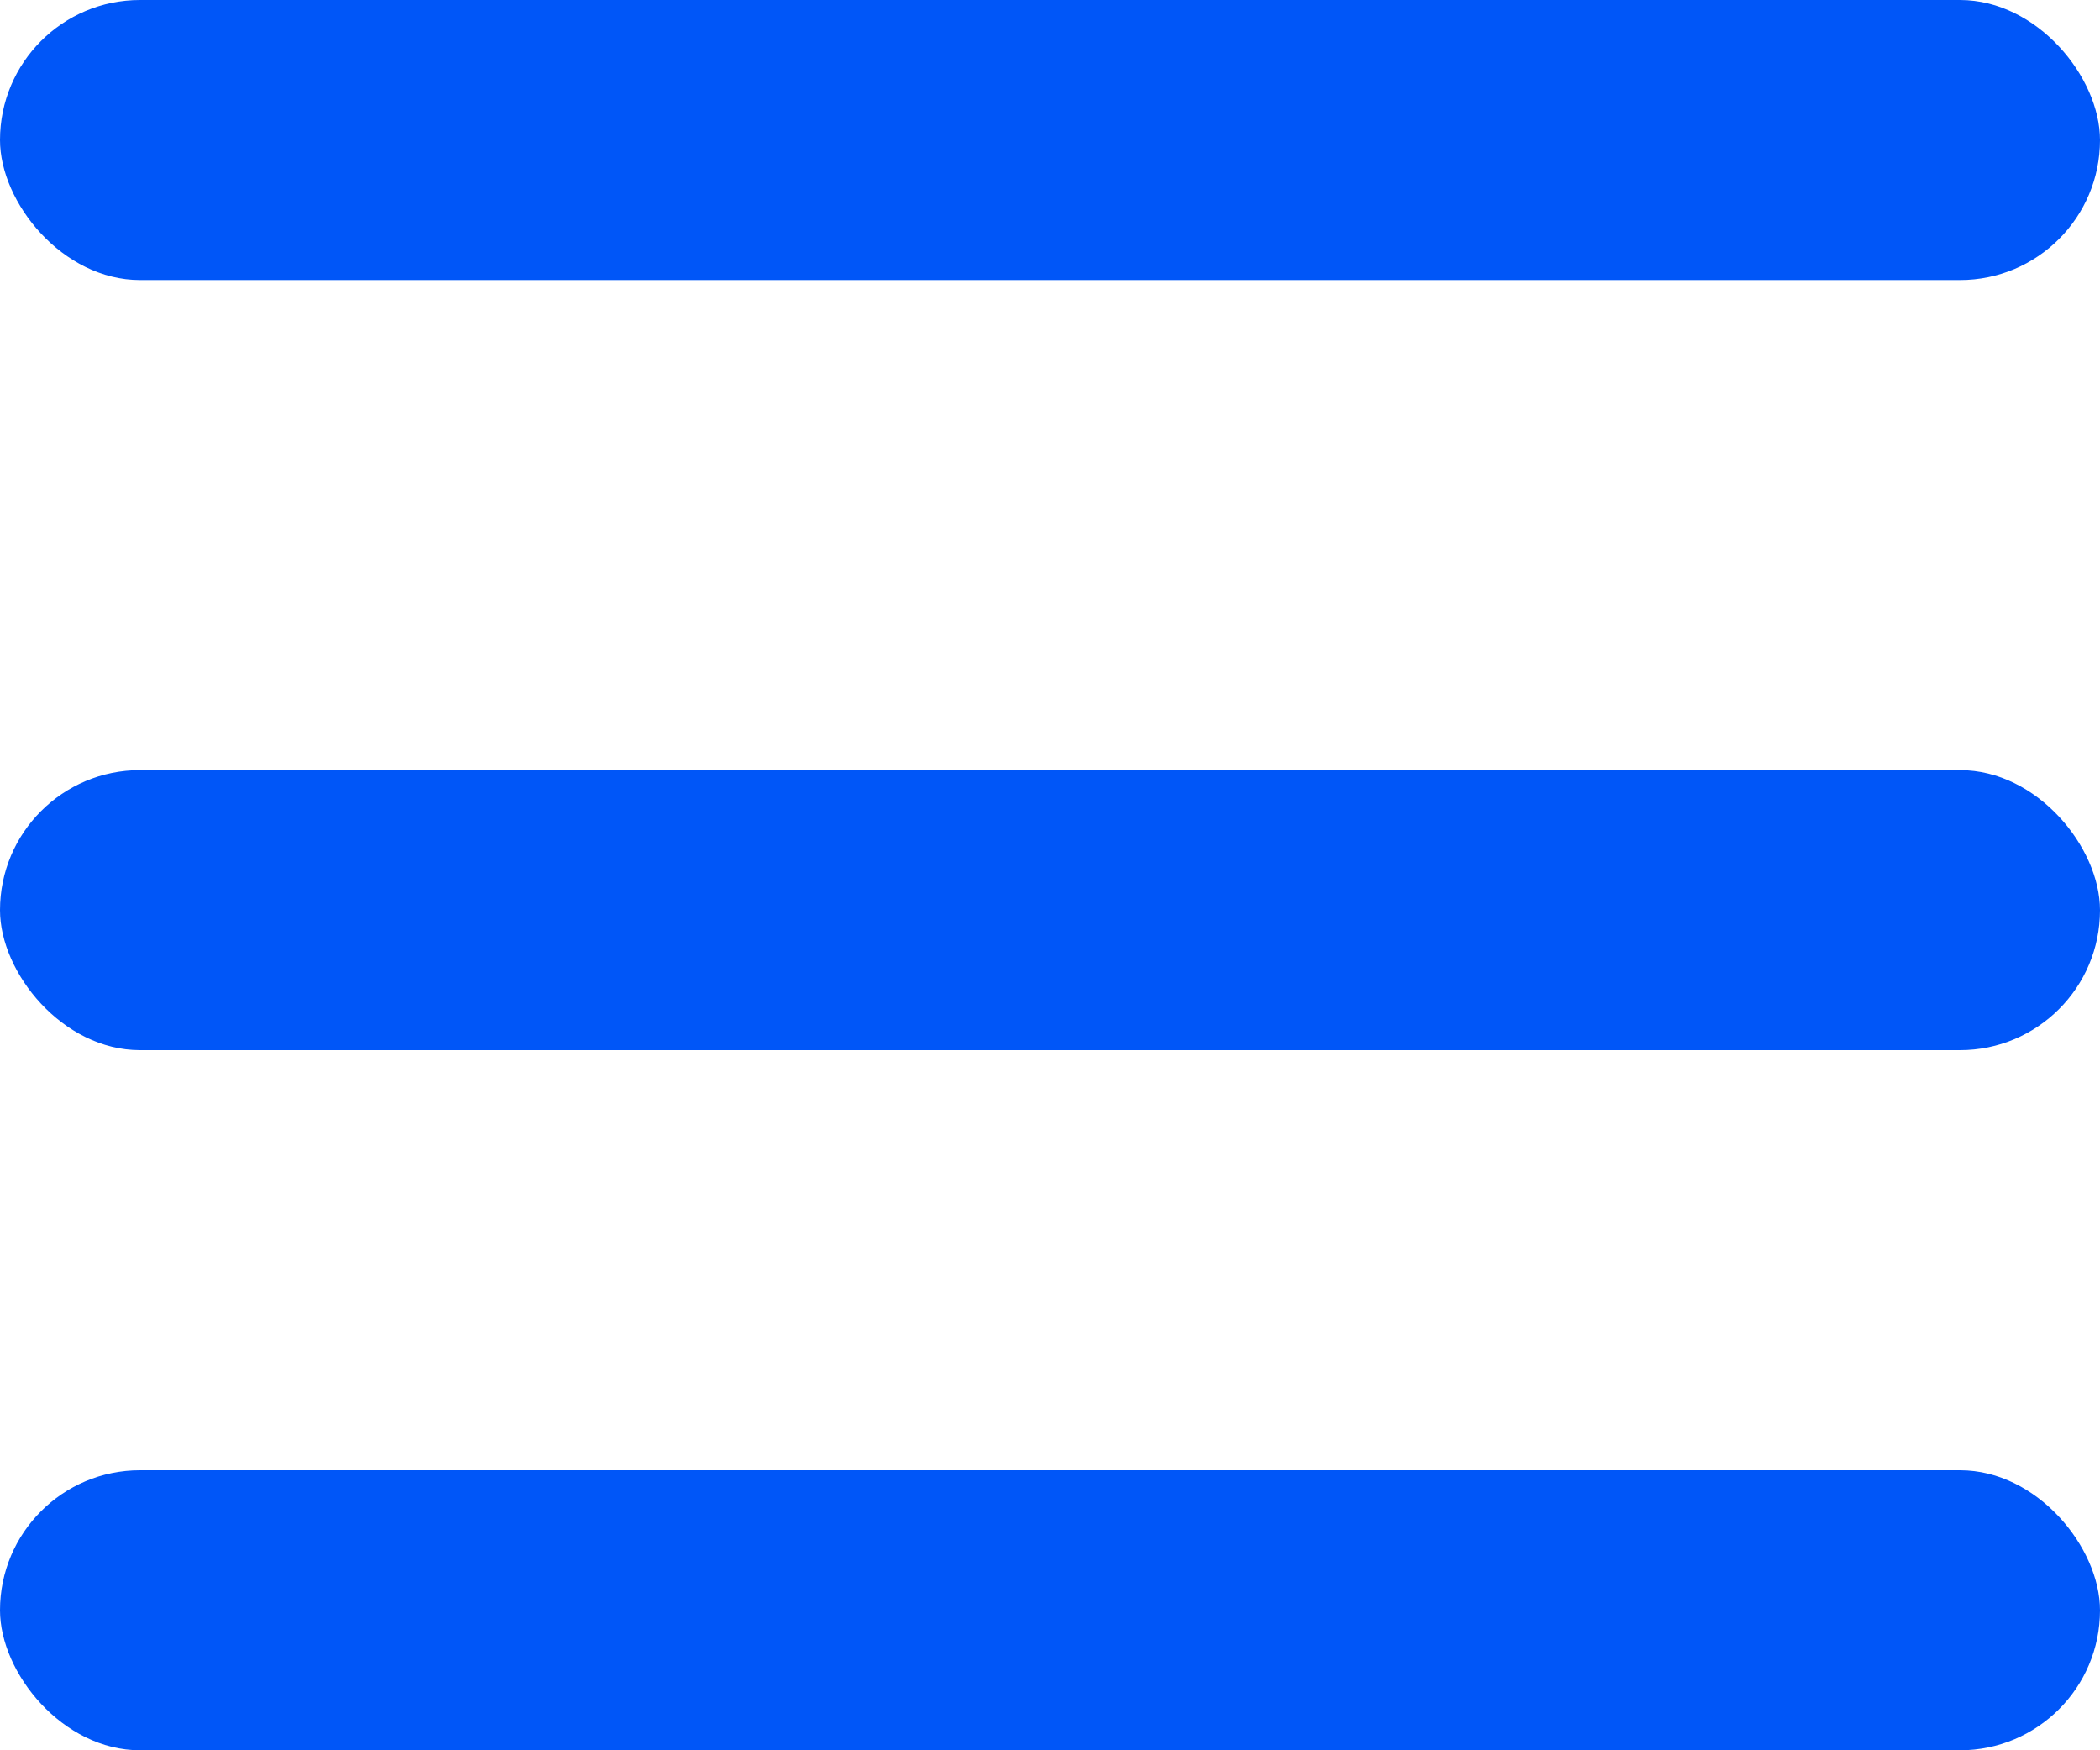
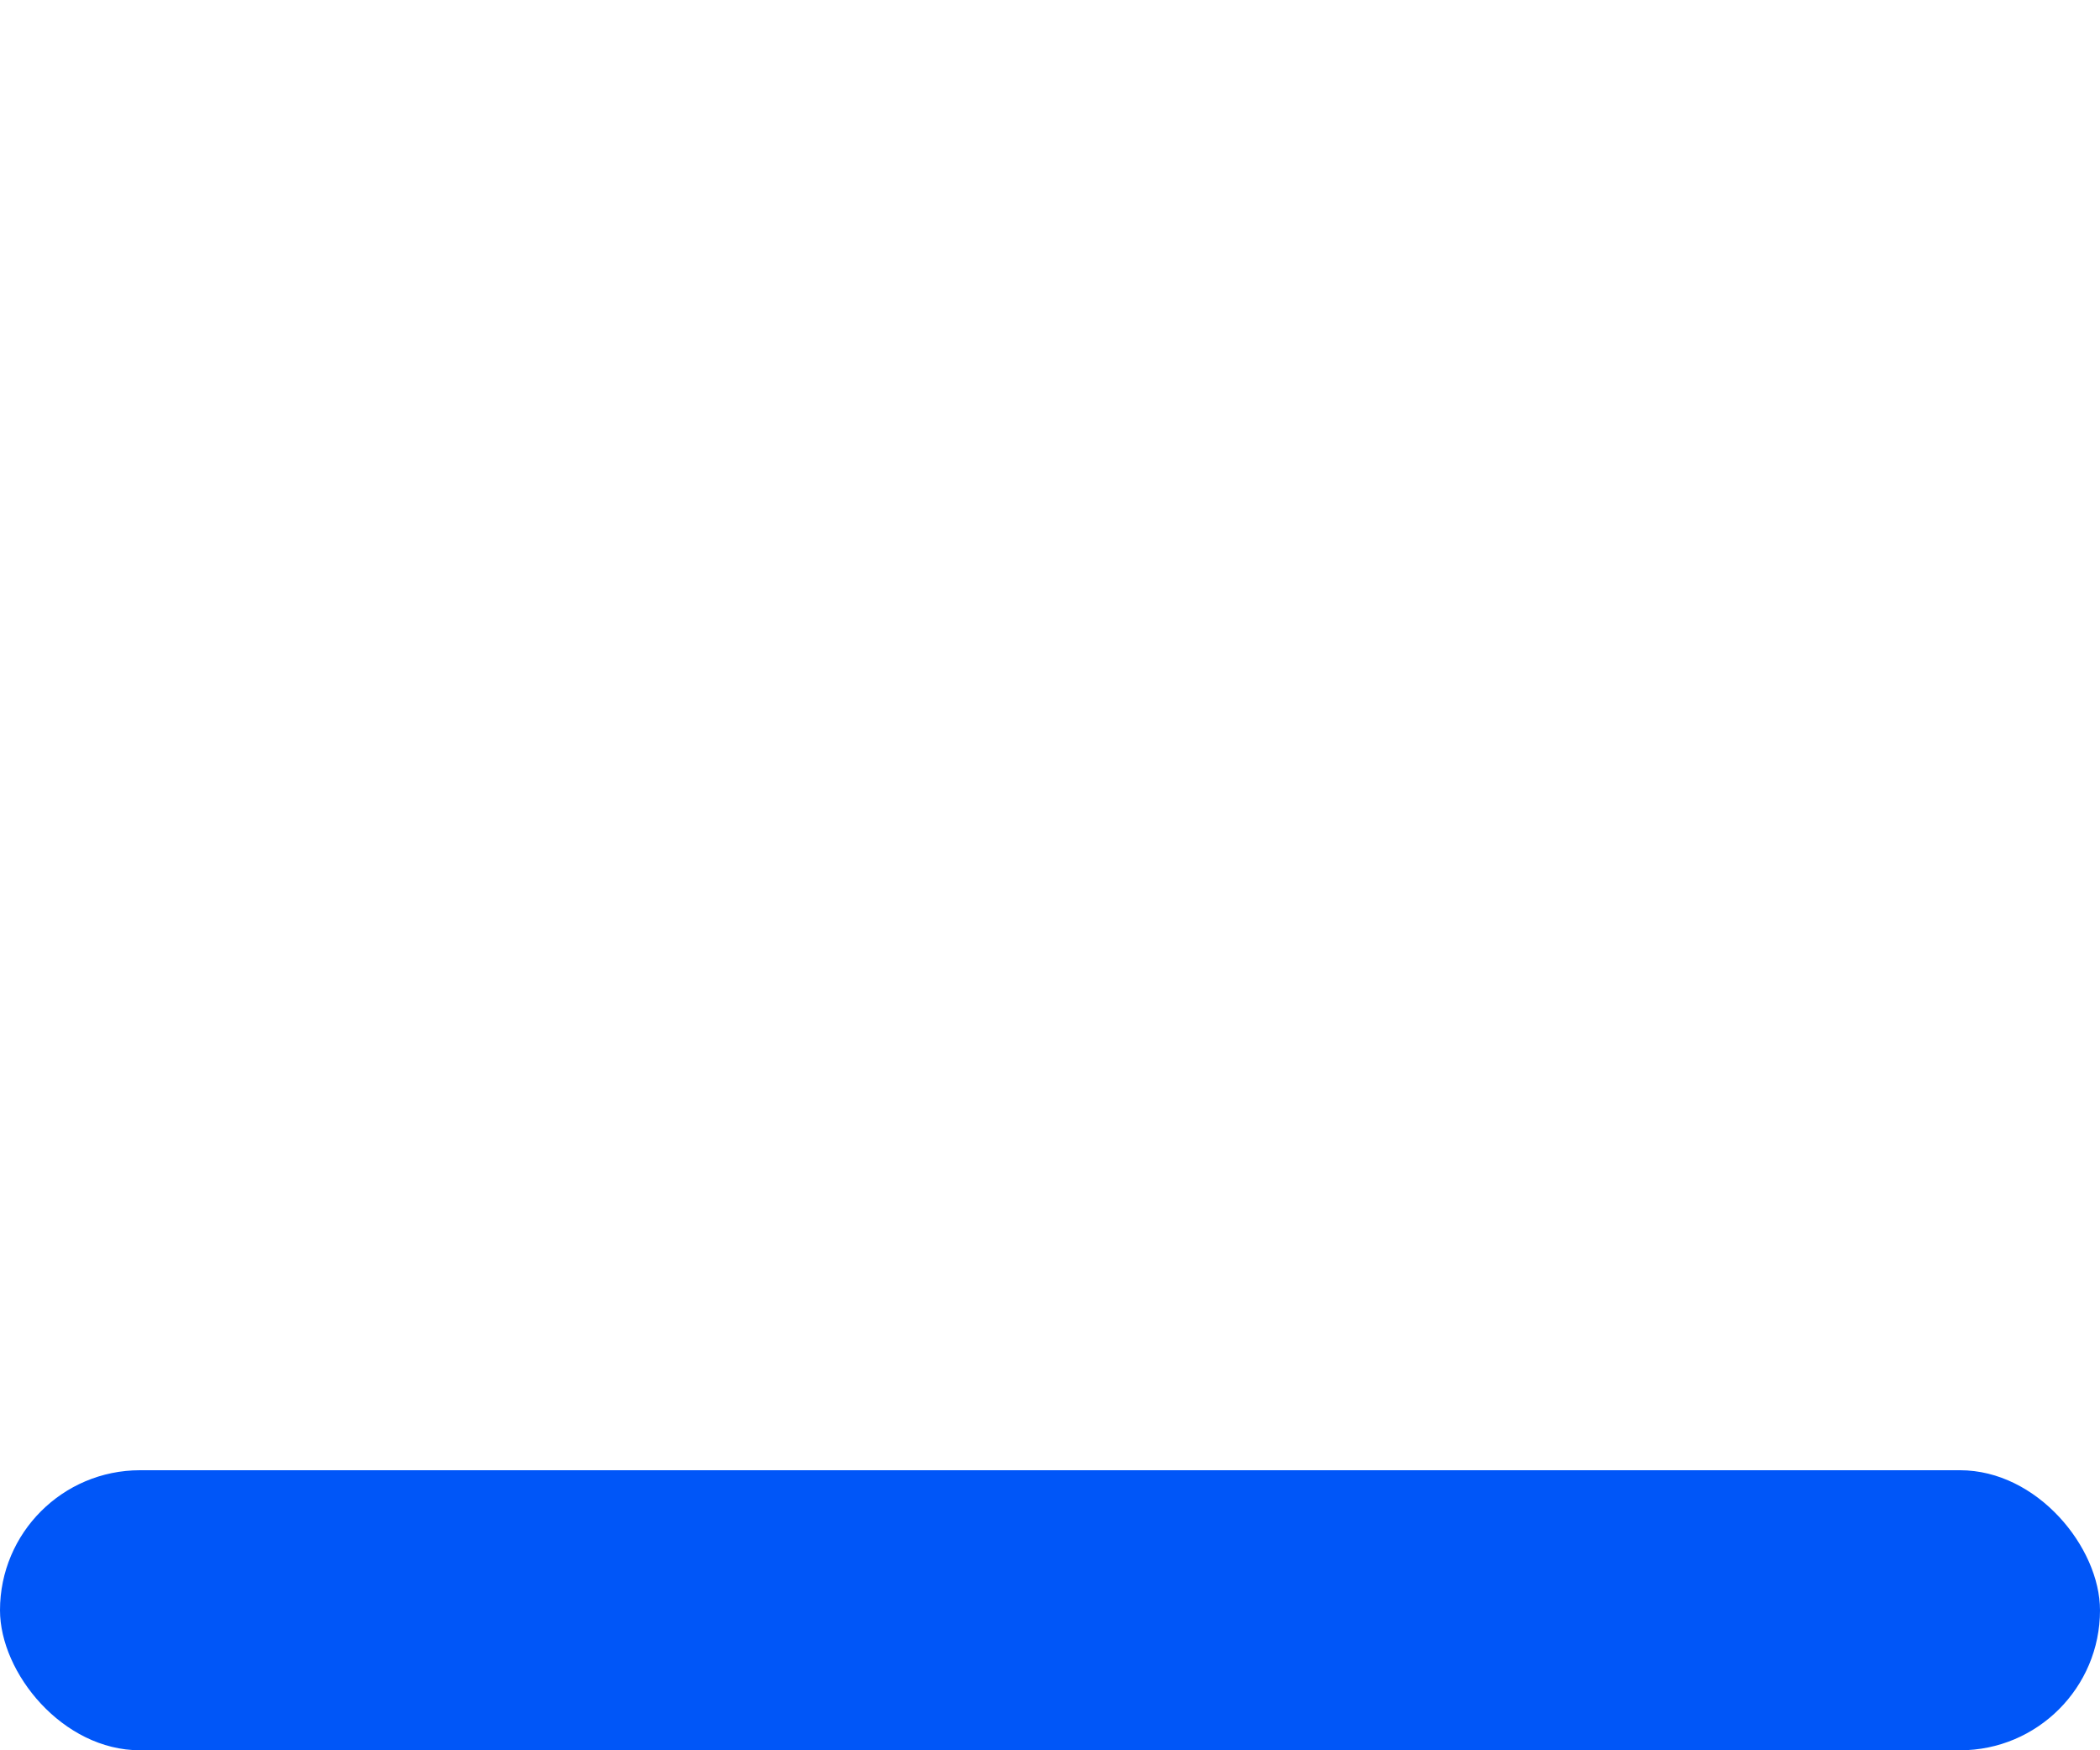
<svg xmlns="http://www.w3.org/2000/svg" width="30" height="25" viewBox="0 0 30 25">
  <g transform="translate(-1277 -130)">
-     <rect data-name="Rectangle 7" width="30" height="4" rx="2" transform="translate(1277 130)" style="fill:#0056f8" />
-     <rect data-name="Rectangle 776" width="30" height="4" rx="2" transform="translate(1277 141)" style="fill:#0056f8" />
    <rect data-name="Rectangle 777" width="30" height="4" rx="2" transform="translate(1277 151)" style="fill:#0056f8" />
  </g>
</svg>